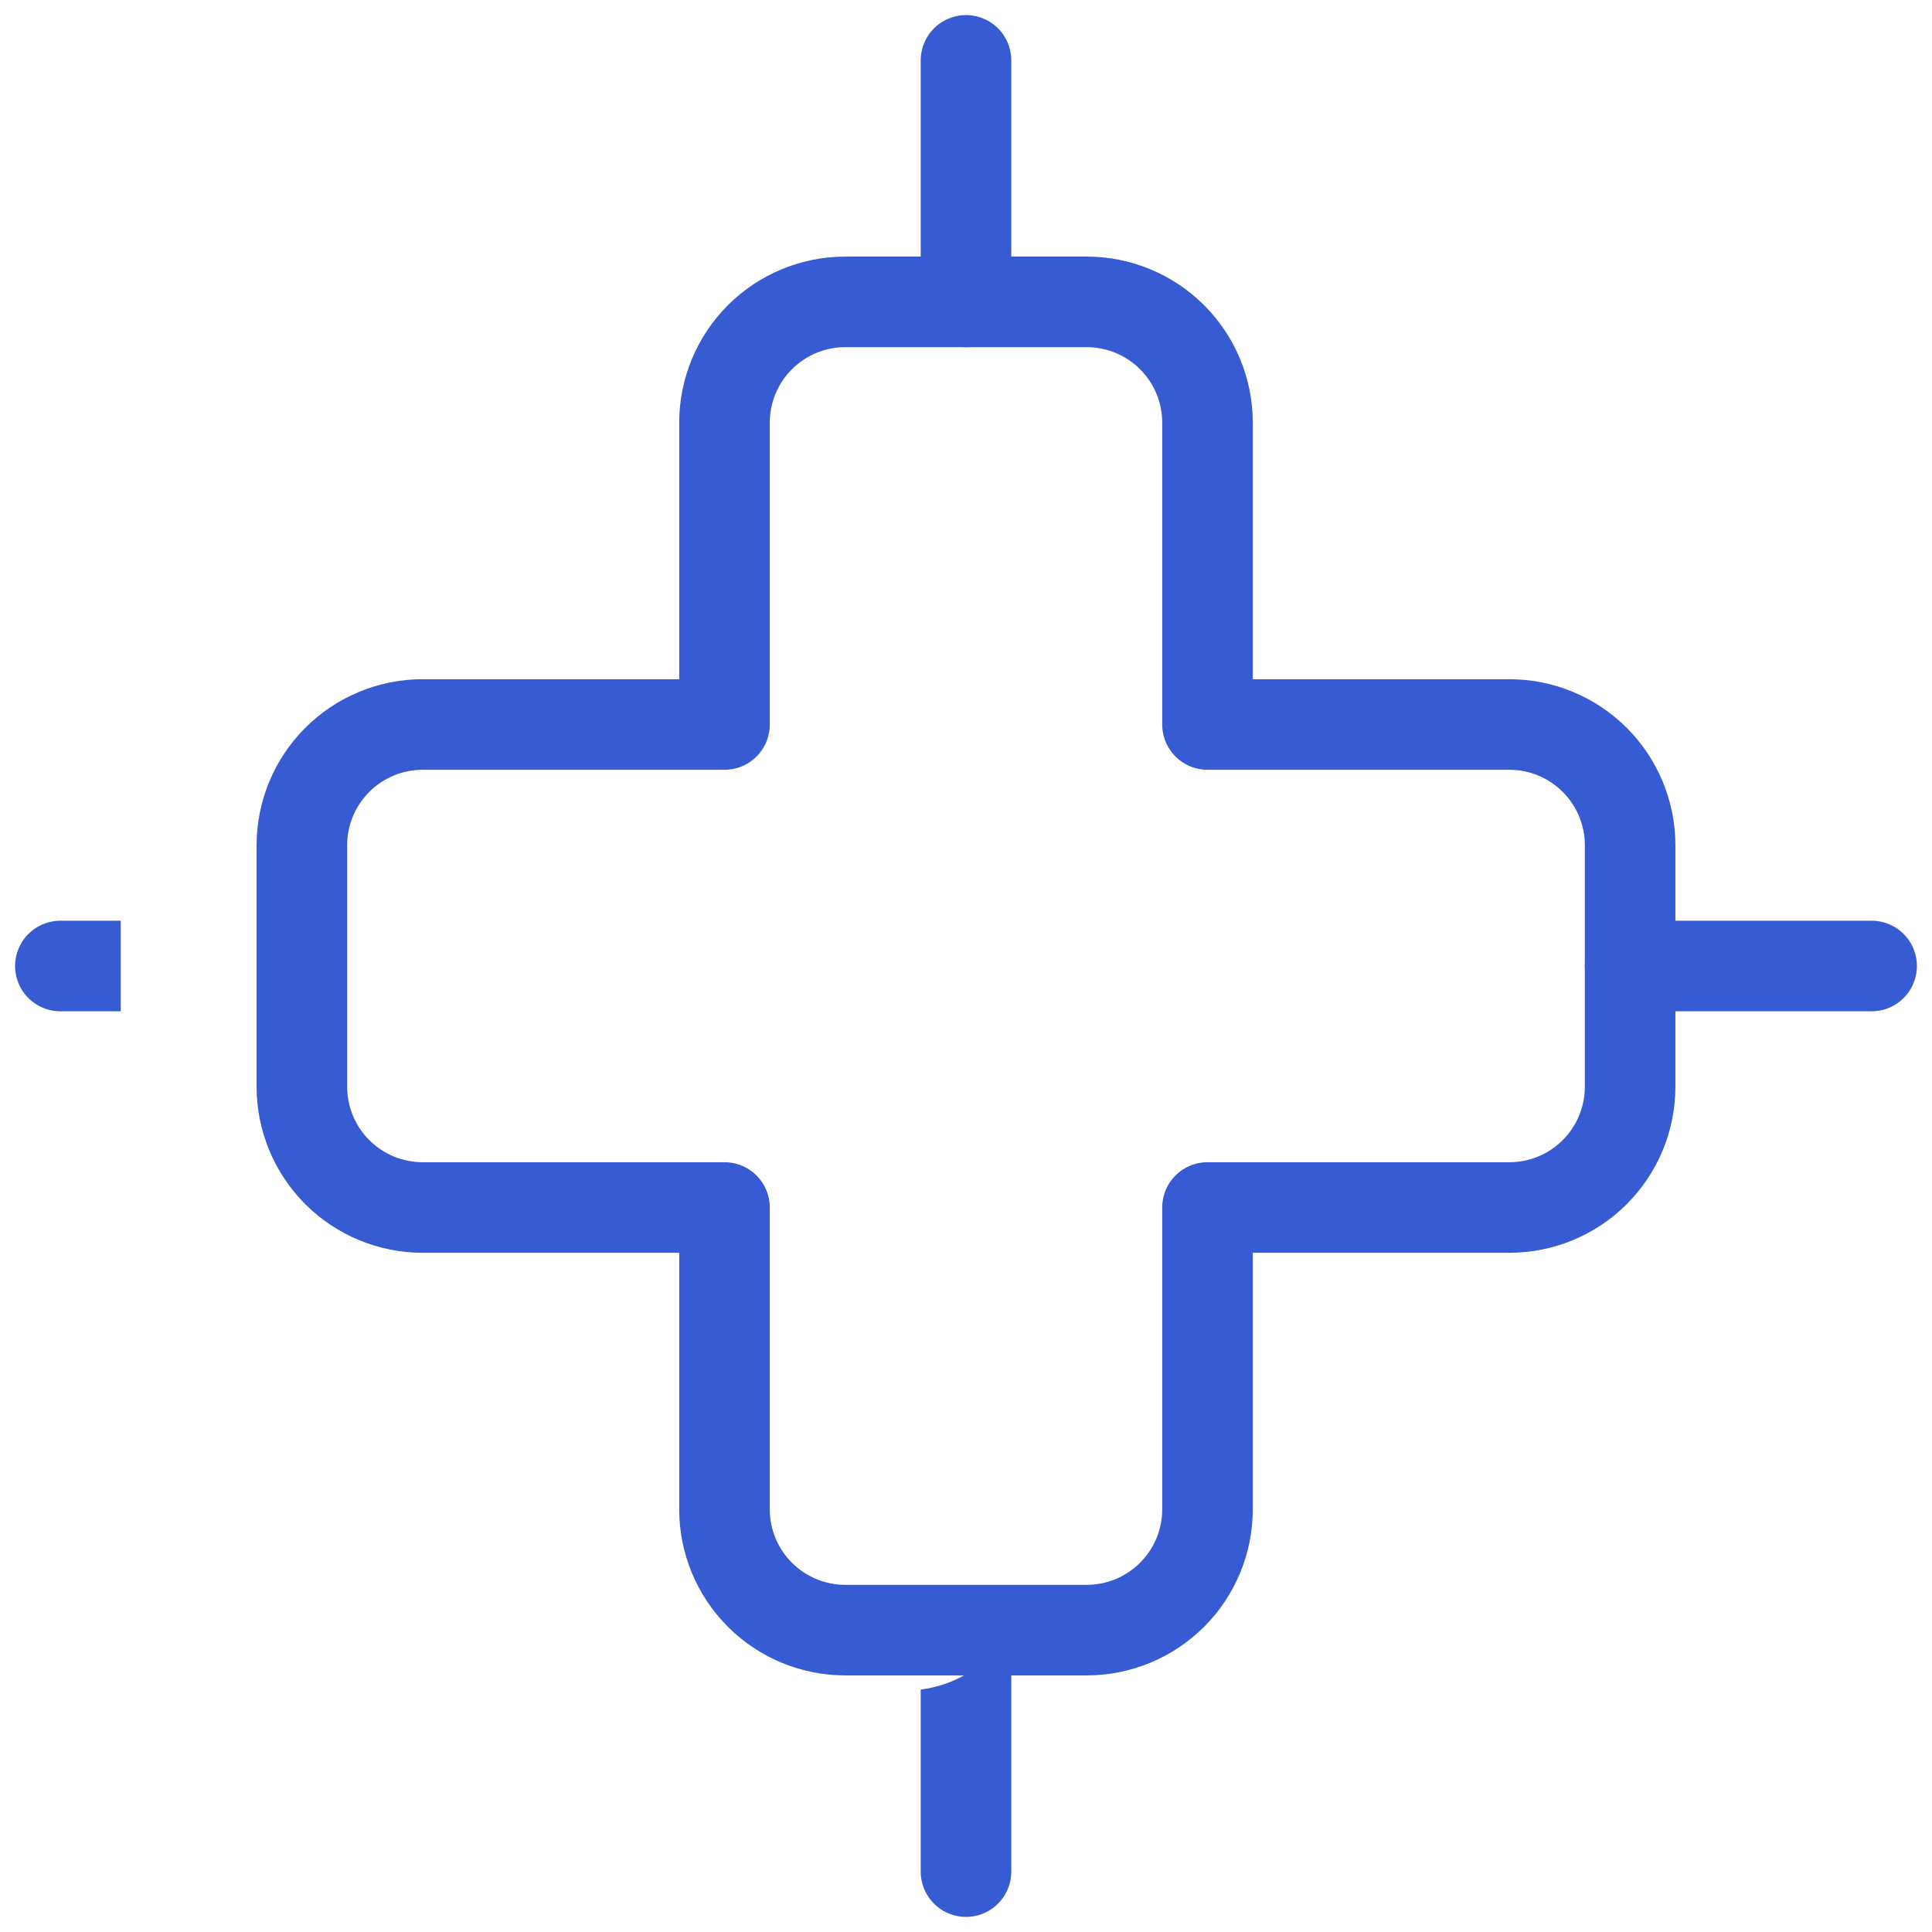
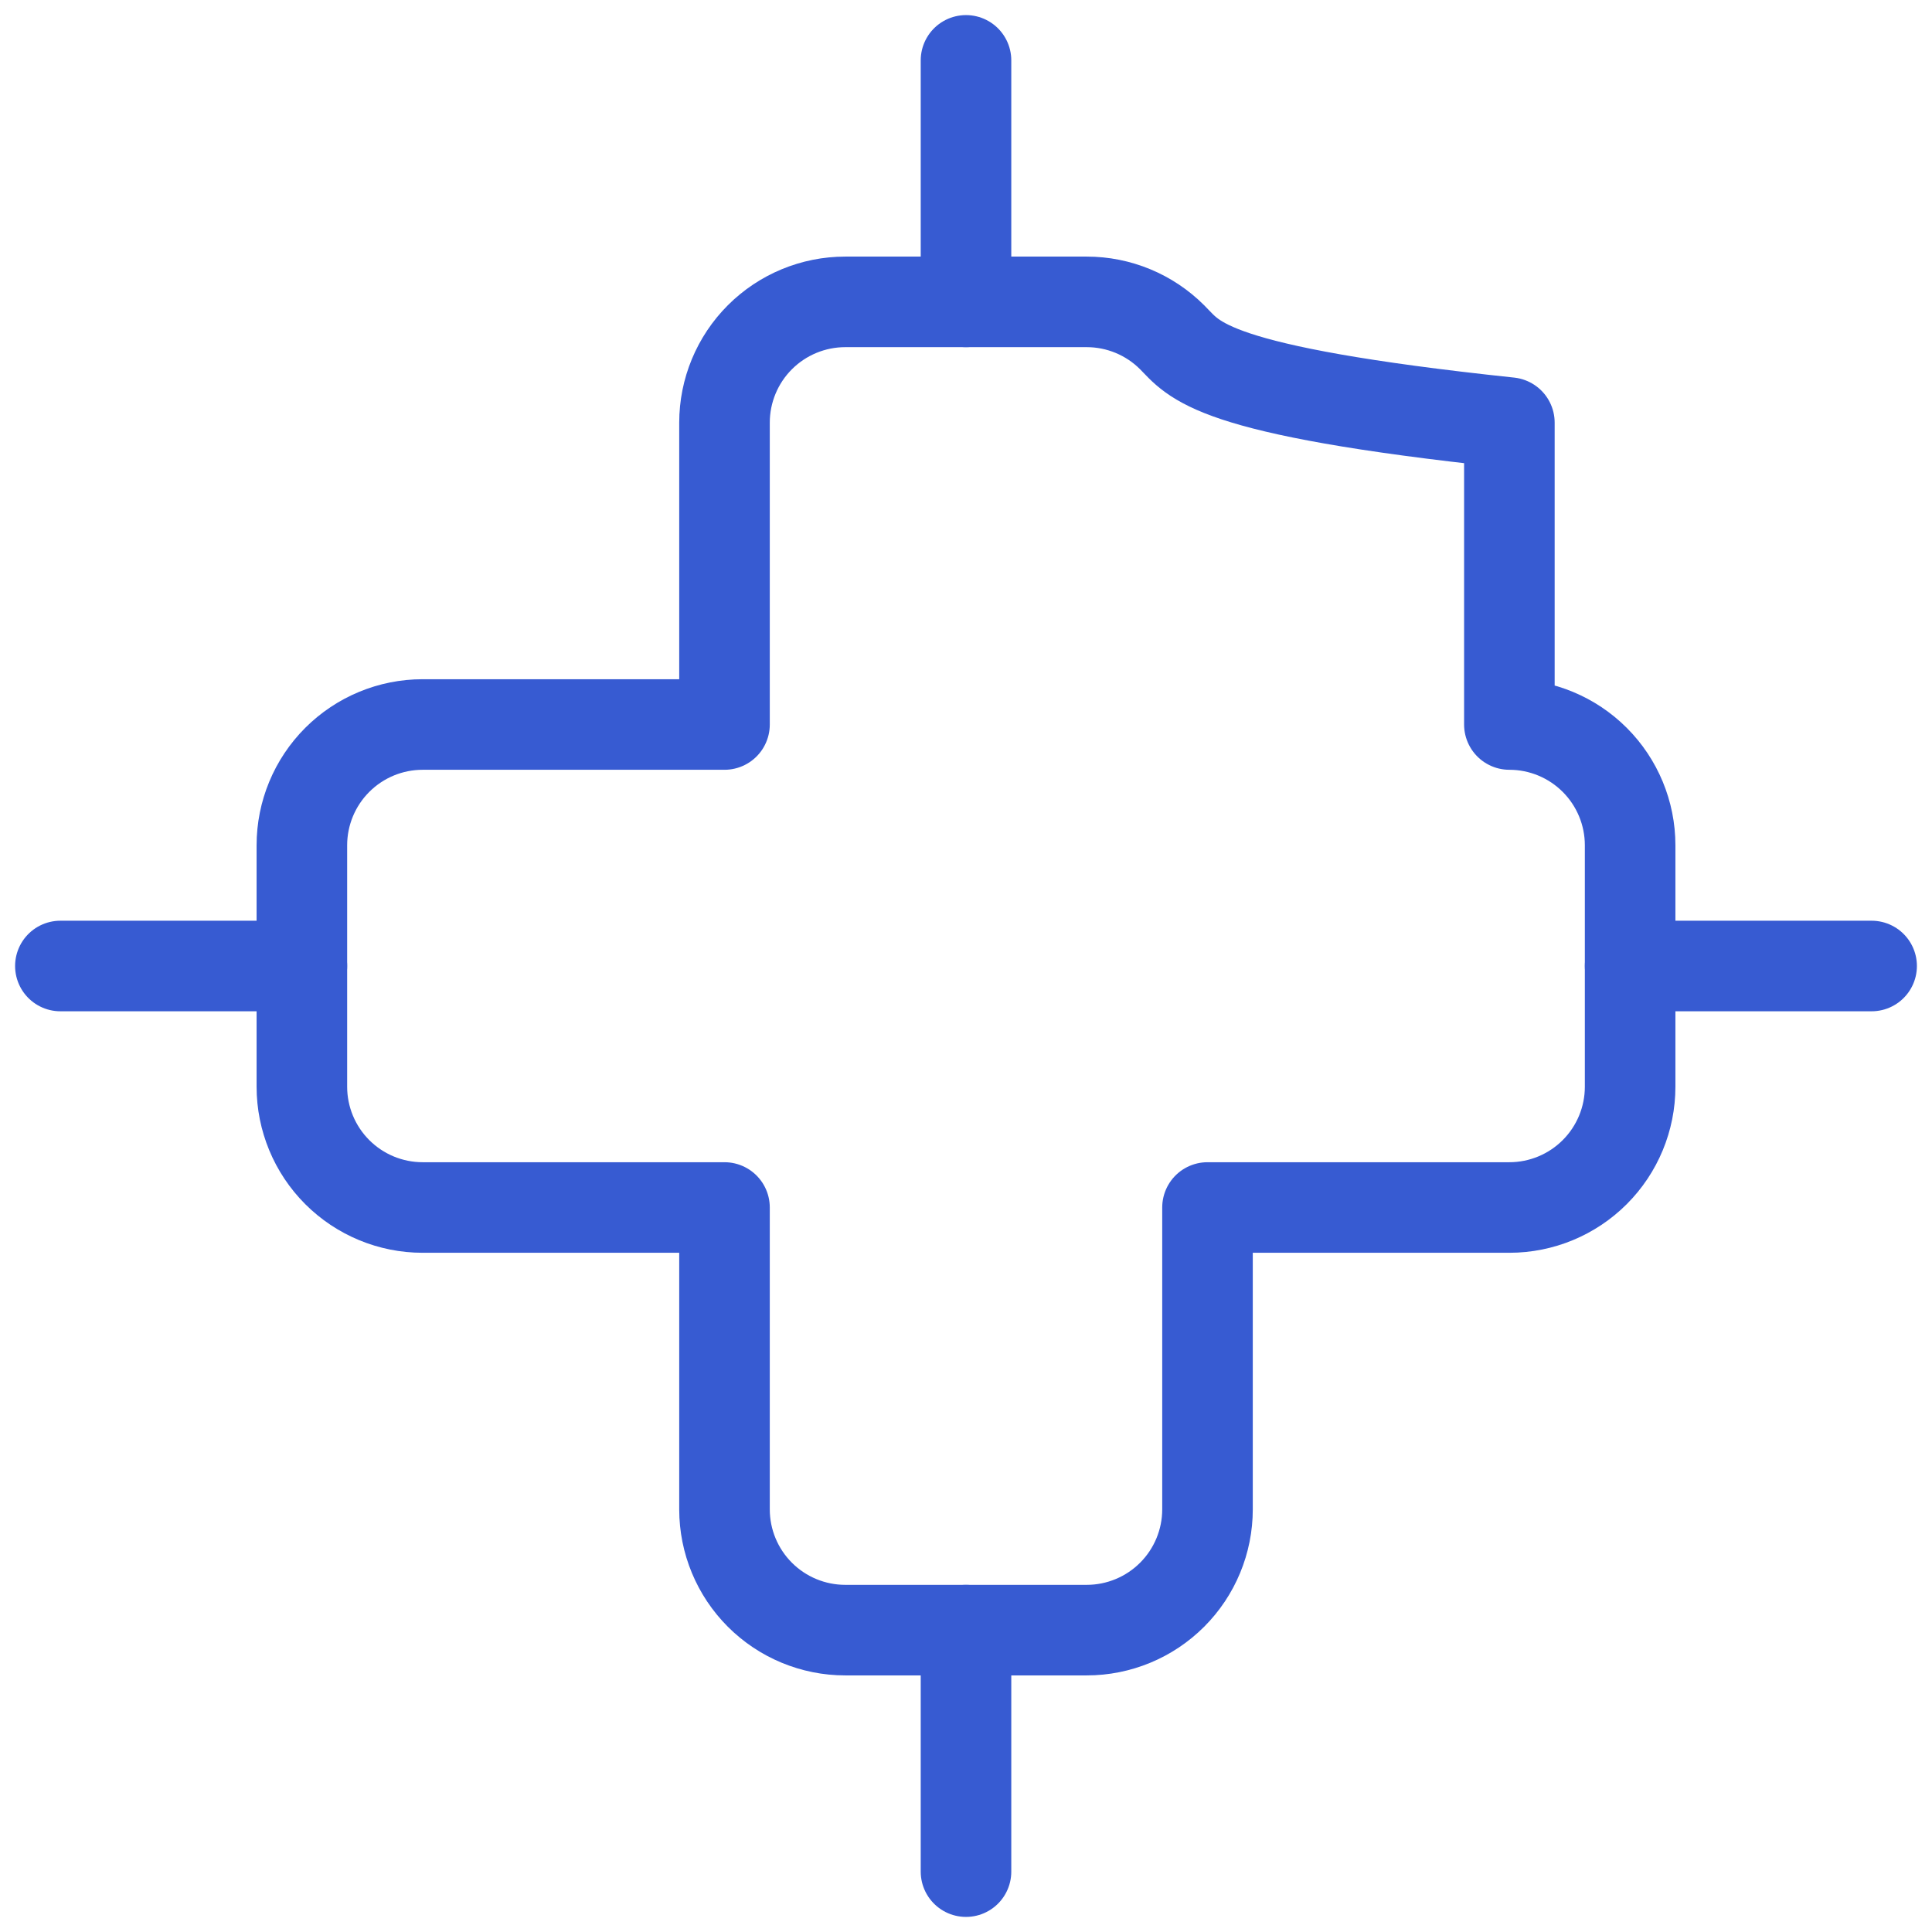
<svg xmlns="http://www.w3.org/2000/svg" width="32" height="32" viewBox="0 0 32 32" fill="none">
  <path d="M27 16H31" stroke="#375BD2" stroke-width="1.5" stroke-linecap="round" stroke-linejoin="round" />
  <path d="M1 16H5" stroke="#375BD2" stroke-width="1.5" stroke-linecap="round" stroke-linejoin="round" />
  <path d="M16 1V5" stroke="#375BD2" stroke-width="1.5" stroke-linecap="round" stroke-linejoin="round" />
  <path d="M16 27V31" stroke="#375BD2" stroke-width="1.5" stroke-linecap="round" stroke-linejoin="round" />
  <g filter="url(#filter0_i)">
-     <path d="M25 12H20V7C20 6.47 19.789 5.961 19.414 5.586C19.039 5.211 18.53 5 18 5H14C13.47 5 12.961 5.211 12.586 5.586C12.211 5.961 12 6.47 12 7V12H7C6.47 12 5.961 12.211 5.586 12.586C5.211 12.961 5 13.47 5 14V18C5 18.53 5.211 19.039 5.586 19.414C5.961 19.789 6.47 20 7 20H12V25C12 25.53 12.211 26.039 12.586 26.414C12.961 26.789 13.47 27 14 27H18C18.53 27 19.039 26.789 19.414 26.414C19.789 26.039 20 25.53 20 25V20H25C25.53 20 26.039 19.789 26.414 19.414C26.789 19.039 27 18.53 27 18V14C27 13.47 26.789 12.961 26.414 12.586C26.039 12.211 25.53 12 25 12Z" fill="white" />
-   </g>
-   <path d="M25 12H20V7C20 6.47 19.789 5.961 19.414 5.586C19.039 5.211 18.53 5 18 5H14C13.47 5 12.961 5.211 12.586 5.586C12.211 5.961 12 6.47 12 7V12H7C6.47 12 5.961 12.211 5.586 12.586C5.211 12.961 5 13.47 5 14V18C5 18.53 5.211 19.039 5.586 19.414C5.961 19.789 6.47 20 7 20H12V25C12 25.53 12.211 26.039 12.586 26.414C12.961 26.789 13.47 27 14 27H18C18.53 27 19.039 26.789 19.414 26.414C19.789 26.039 20 25.53 20 25V20H25C25.53 20 26.039 19.789 26.414 19.414C26.789 19.039 27 18.53 27 18V14C27 13.47 26.789 12.961 26.414 12.586C26.039 12.211 25.53 12 25 12Z" stroke="#375BD2" stroke-width="1.5" stroke-linecap="round" stroke-linejoin="round" />
+     </g>
+   <path d="M25 12V7C20 6.47 19.789 5.961 19.414 5.586C19.039 5.211 18.53 5 18 5H14C13.47 5 12.961 5.211 12.586 5.586C12.211 5.961 12 6.47 12 7V12H7C6.47 12 5.961 12.211 5.586 12.586C5.211 12.961 5 13.47 5 14V18C5 18.53 5.211 19.039 5.586 19.414C5.961 19.789 6.47 20 7 20H12V25C12 25.53 12.211 26.039 12.586 26.414C12.961 26.789 13.47 27 14 27H18C18.53 27 19.039 26.789 19.414 26.414C19.789 26.039 20 25.53 20 25V20H25C25.53 20 26.039 19.789 26.414 19.414C26.789 19.039 27 18.53 27 18V14C27 13.47 26.789 12.961 26.414 12.586C26.039 12.211 25.53 12 25 12Z" stroke="#375BD2" stroke-width="1.5" stroke-linecap="round" stroke-linejoin="round" />
  <defs>
    <filter id="filter0_i" x="4.25" y="4.25" width="23.5" height="23.5" filterUnits="userSpaceOnUse" color-interpolation-filters="sRGB">
      <feFlood flood-opacity="0" result="BackgroundImageFix" />
      <feBlend mode="normal" in="SourceGraphic" in2="BackgroundImageFix" result="shape" />
      <feColorMatrix in="SourceAlpha" type="matrix" values="0 0 0 0 0 0 0 0 0 0 0 0 0 0 0 0 0 0 127 0" result="hardAlpha" />
      <feOffset dx="-3" dy="1" />
      <feComposite in2="hardAlpha" operator="arithmetic" k2="-1" k3="1" />
      <feColorMatrix type="matrix" values="0 0 0 0 0.875 0 0 0 0 0.906 0 0 0 0 0.984 0 0 0 1 0" />
      <feBlend mode="normal" in2="shape" result="effect1_innerShadow" />
    </filter>
  </defs>
</svg>